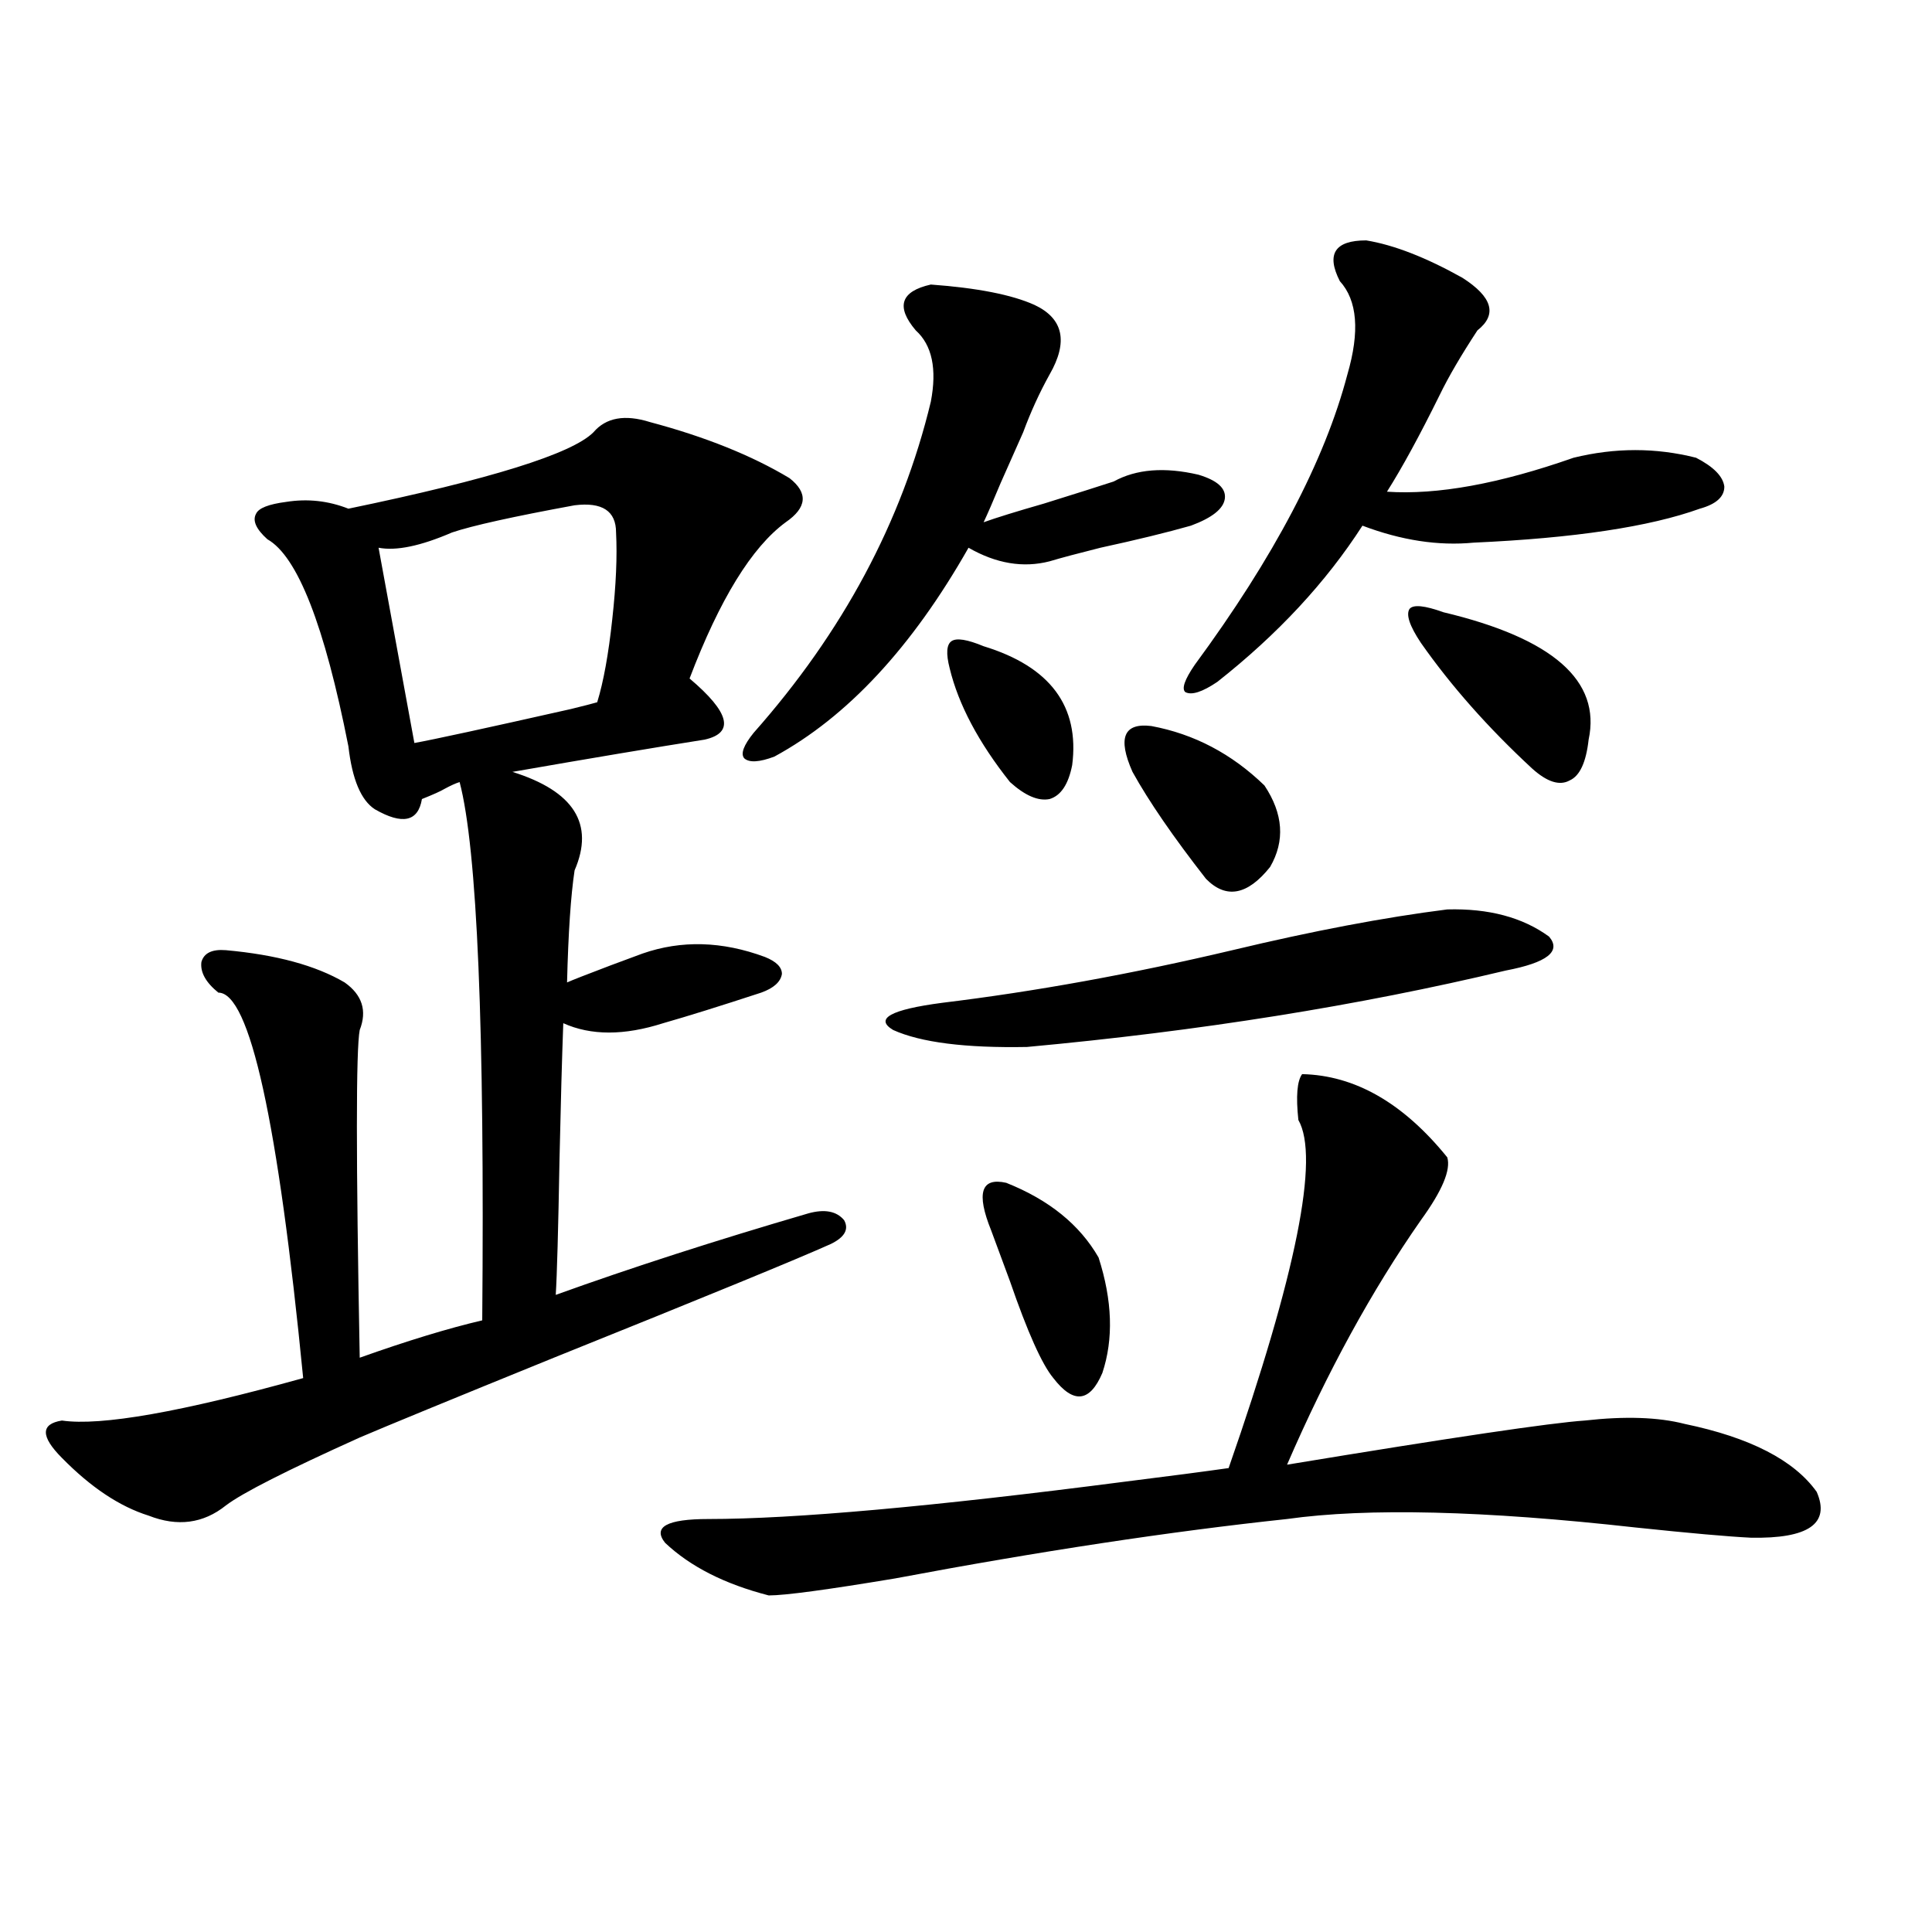
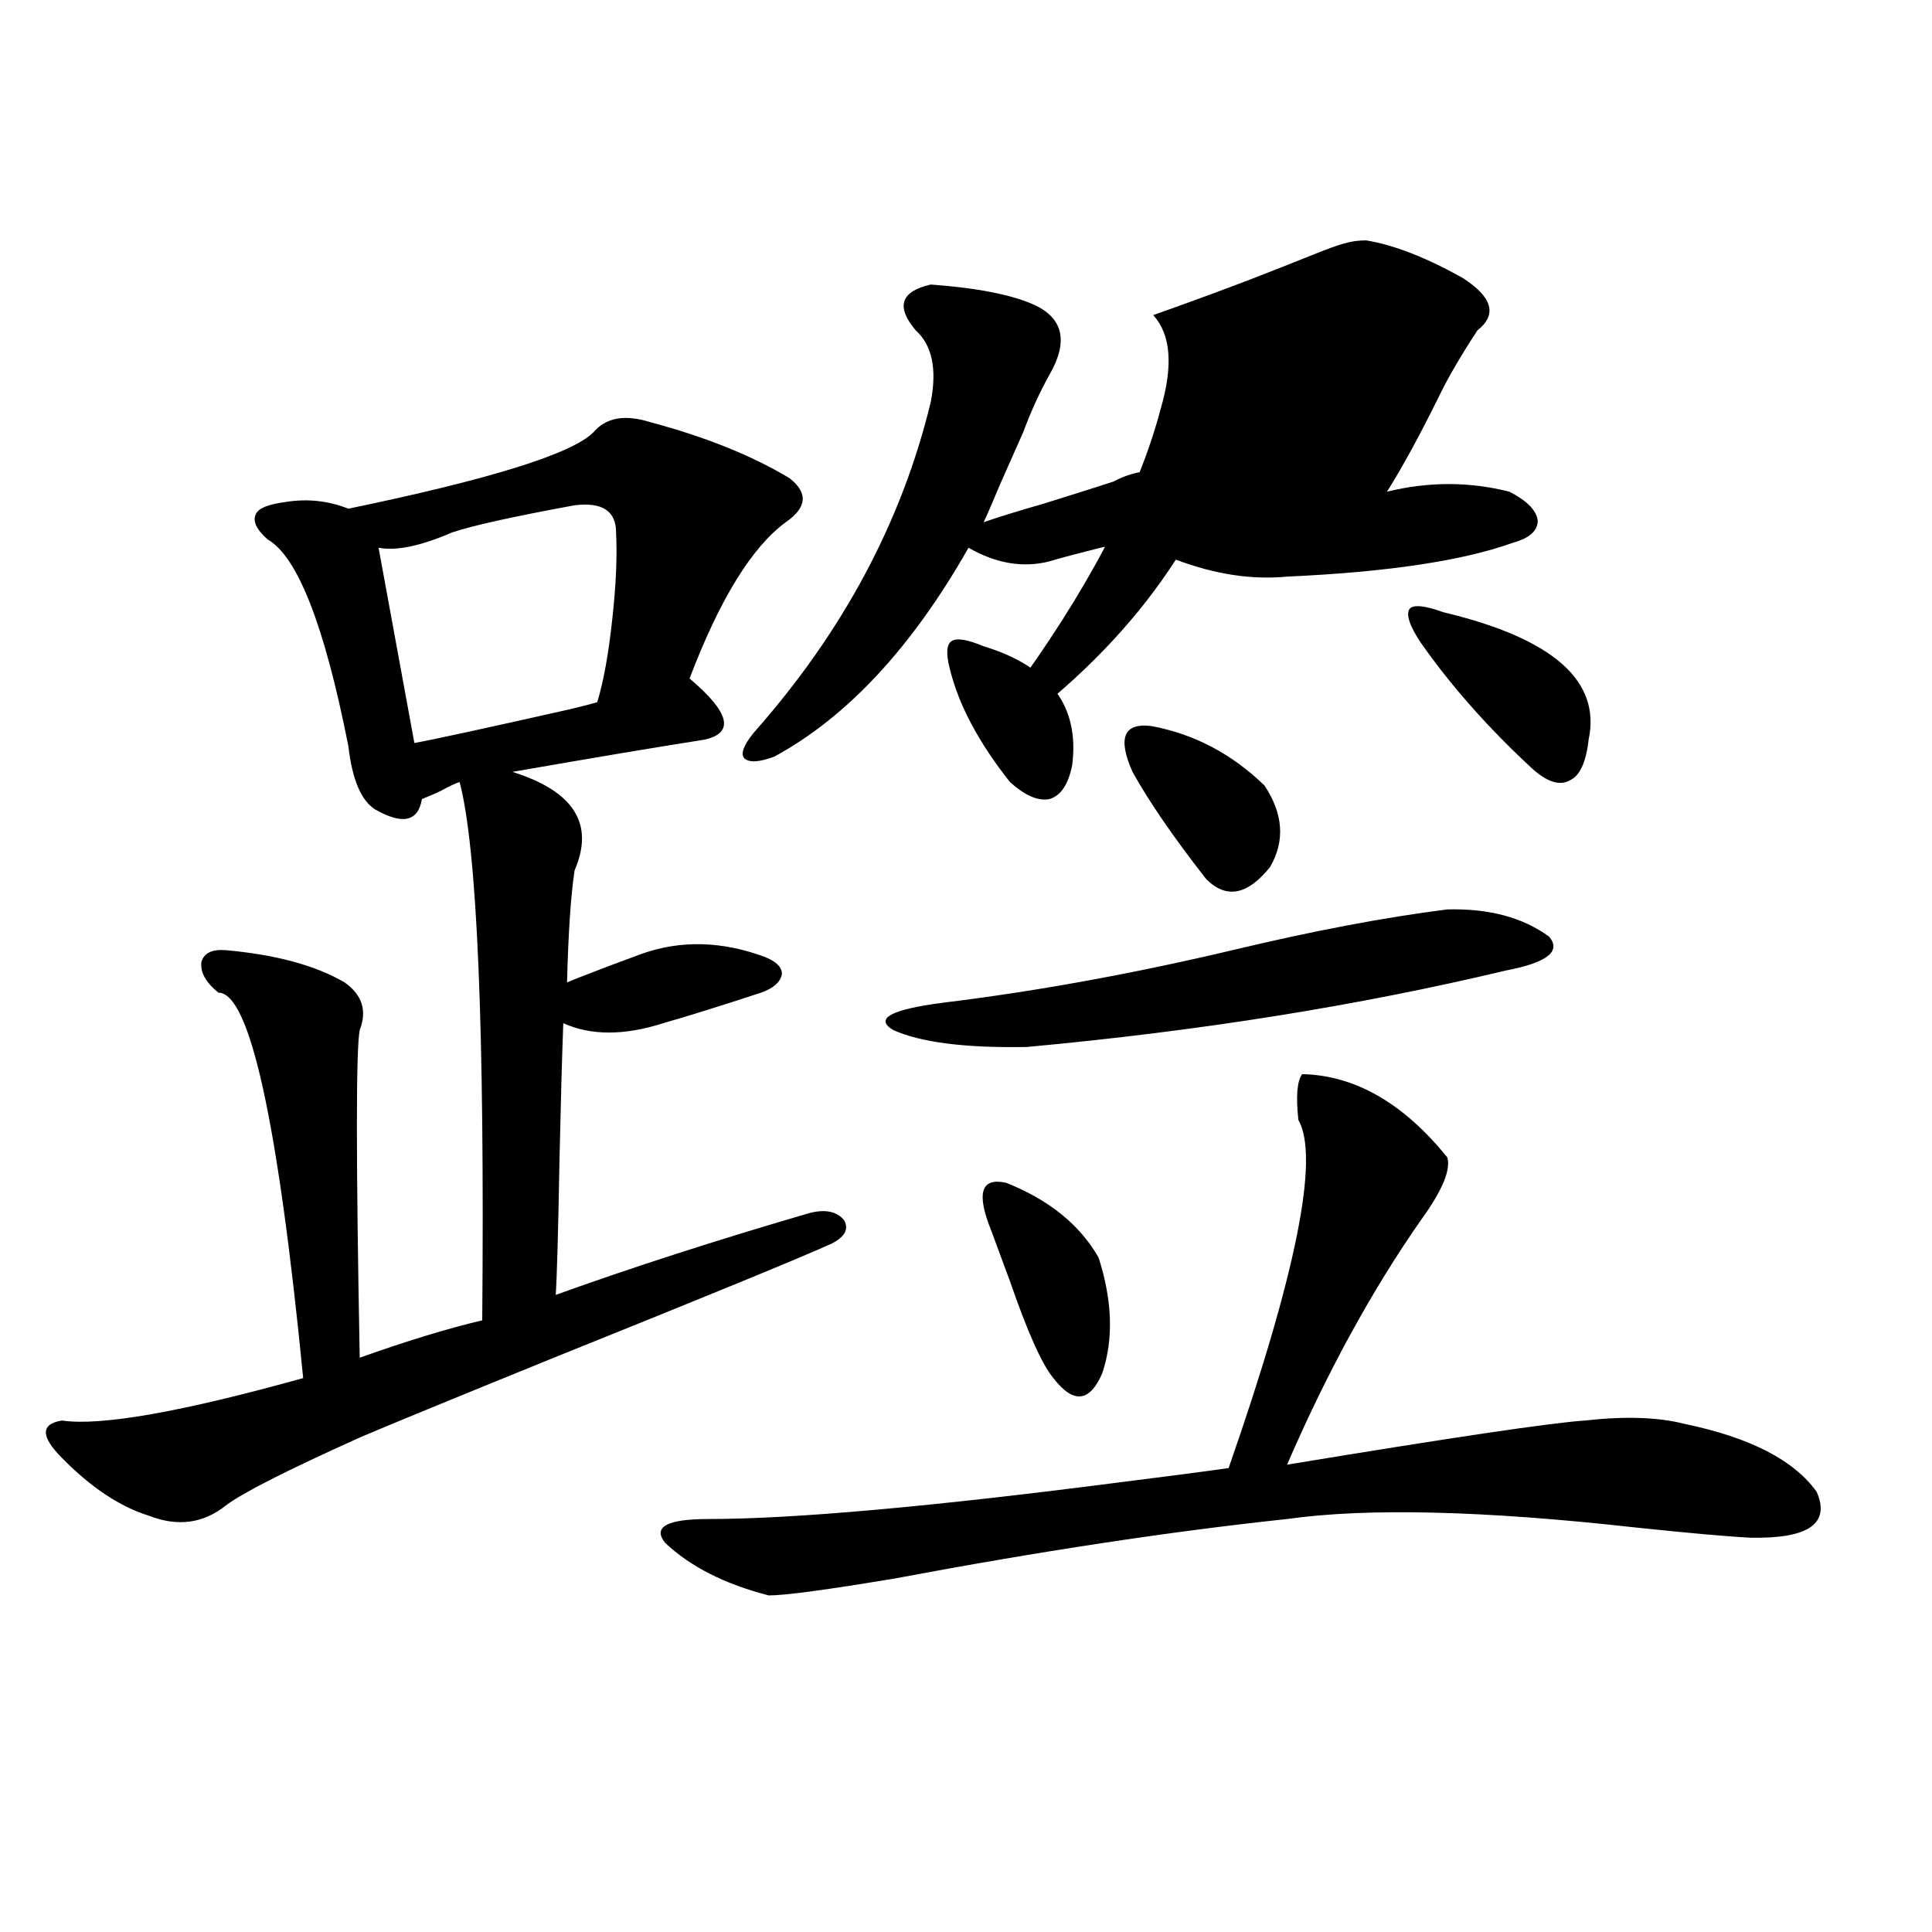
<svg xmlns="http://www.w3.org/2000/svg" version="1.1" id="图层_1" x="0px" y="0px" width="1000px" height="1000px" viewBox="0 0 1000 1000" enable-background="new 0 0 1000 1000" xml:space="preserve">
-   <path d="M336.431,218.469c28.612,7.622,52.682,17.29,72.193,29.004c9.756,7.622,9.101,15.243-1.951,22.852  c-17.561,12.896-34.146,39.853-49.755,80.859c20.808,17.578,23.414,28.125,7.805,31.641c-26.021,4.106-59.19,9.668-99.51,16.699  c31.859,9.97,42.591,26.958,32.194,50.977c-1.951,12.896-3.262,32.231-3.902,58.008c2.592-1.167,10.076-4.093,22.438-8.789  c7.805-2.925,13.323-4.972,16.585-6.152c20.152-7.031,41.295-6.44,63.413,1.758c5.854,2.349,8.78,5.273,8.78,8.789  c-0.655,4.106-4.237,7.333-10.731,9.668c-21.463,7.031-38.383,12.305-50.73,15.82c-20.167,6.454-37.407,6.454-51.706,0  c-0.655,17.578-1.311,41.021-1.951,70.313c-0.655,36.914-1.311,60.356-1.951,70.313c39.023-14.063,82.59-28.125,130.729-42.188  c8.445-2.335,14.634-1.167,18.536,3.516c2.592,4.696,0.32,8.789-6.829,12.305c-16.92,7.622-64.724,27.246-143.411,58.887  c-53.337,21.685-86.827,35.458-100.485,41.309c-37.728,17.001-60.821,28.716-69.267,35.156c-11.707,9.38-25.045,11.138-39.999,5.273  c-14.969-4.683-29.923-14.64-44.877-29.883c-11.066-11.124-11.066-17.578,0-19.336c20.152,2.938,61.782-4.395,124.875-21.973  c-13.018-133.003-27.651-199.512-43.901-199.512c-6.509-5.273-9.436-10.547-8.78-15.82c1.296-4.683,5.519-6.729,12.683-6.152  c26.006,2.349,46.493,7.91,61.462,16.699c9.101,6.454,11.707,14.653,7.805,24.609c-1.951,9.97-1.951,66.509,0,169.629  c24.71-8.789,45.853-15.229,63.413-19.336c1.296-151.172-2.606-244.034-11.707-278.613c-1.951,0.591-4.558,1.758-7.805,3.516  c-1.951,1.181-5.854,2.938-11.707,5.273c-1.951,11.728-10.091,13.485-24.39,5.273c-7.164-4.683-11.707-15.519-13.658-32.52  c-12.362-62.69-26.341-98.438-41.95-107.227c-5.854-5.273-7.805-9.668-5.854-13.184c1.296-2.925,6.494-4.972,15.609-6.152  c11.052-1.758,21.783-0.577,32.194,3.516c73.489-15.229,115.76-28.413,126.826-39.551  C313.657,216.134,323.413,214.376,336.431,218.469z M297.407,261.535c-31.874,5.864-53.017,10.547-63.413,14.063  c-16.265,7.031-28.947,9.668-38.048,7.91l18.536,101.074c9.756-1.758,36.737-7.608,80.974-17.578  c7.149-1.758,11.707-2.925,13.658-3.516c3.247-10.547,5.854-24.897,7.805-43.066c1.951-17.578,2.592-32.52,1.951-44.824  C318.87,264.474,311.706,259.777,297.407,261.535z M673.983,555.969c27.316,0.591,52.347,14.941,75.12,43.066  c1.951,6.454-2.606,17.29-13.658,32.52c-25.365,36.337-48.459,78.524-69.267,126.563c85.196-14.063,136.582-21.671,154.143-22.852  c20.808-2.335,38.048-1.758,51.706,1.758c33.811,7.031,56.584,18.759,68.291,35.156c7.149,16.411-4.237,24.321-34.146,23.73  c-11.707-0.577-31.554-2.335-59.511-5.273c-78.702-8.789-138.868-10.245-180.483-4.395c-60.486,6.454-128.137,16.699-202.922,30.762  c-35.121,5.851-56.919,8.789-65.364,8.789c-22.773-5.864-40.654-14.941-53.657-27.246c-6.509-8.198,0.976-12.305,22.438-12.305  c44.222,0,116.095-6.44,215.604-19.336c23.414-2.925,41.295-5.273,53.657-7.031c35.121-100.772,47.148-160.84,36.097-180.176  C670.722,567.395,671.377,559.484,673.983,555.969z M481.793,147.277c24.055,1.758,41.95,5.273,53.657,10.547  c14.954,7.031,17.561,19.048,7.805,36.035c-5.213,9.38-9.756,19.336-13.658,29.883c-2.606,5.864-6.509,14.653-11.707,26.367  c-3.902,9.38-6.829,16.122-8.78,20.215c6.494-2.335,16.905-5.562,31.219-9.668c16.905-5.273,28.933-9.077,36.097-11.426  c11.707-6.44,26.341-7.608,43.901-3.516c9.756,2.938,14.299,7.031,13.658,12.305c-0.655,5.273-6.509,9.97-17.561,14.063  c-12.362,3.516-27.972,7.333-46.828,11.426c-11.707,2.938-20.487,5.273-26.341,7.031c-13.658,3.516-27.651,1.181-41.95-7.031  c-29.268,51.567-62.772,87.603-100.485,108.105c-7.805,2.938-13.018,3.228-15.609,0.879c-1.951-2.335-0.335-6.729,4.878-13.184  c46.173-52.144,76.736-109.272,91.705-171.387c3.247-16.987,0.641-29.292-7.805-36.914  C463.577,158.703,466.184,150.793,481.793,147.277z M749.104,470.715c21.463-0.577,39.023,4.106,52.682,14.063  c6.494,7.622-0.976,13.485-22.438,17.578c-76.096,18.169-158.7,31.353-247.799,39.551c-31.874,0.591-54.968-2.335-69.267-8.789  c-9.756-5.851-1.311-10.547,25.365-14.063c48.124-5.851,98.199-14.941,150.24-27.246  C679.502,481.853,716.574,474.821,749.104,470.715z M509.109,334.484c34.466,10.547,49.755,31.063,45.853,61.523  c-1.951,9.97-5.854,15.82-11.707,17.578c-5.854,1.181-12.683-1.758-20.487-8.789c-16.265-20.503-26.676-40.128-31.219-58.887  c-1.951-7.608-1.631-12.305,0.976-14.063C495.116,330.09,500.649,330.969,509.109,334.484z M513.012,636.828  c-7.805-19.336-5.213-27.534,7.805-24.609c22.104,8.789,38.048,21.685,47.804,38.672c7.149,22.274,7.805,42.188,1.951,59.766  c-6.509,15.243-14.969,16.122-25.365,2.637c-5.854-7.031-13.338-23.73-22.438-50.098  C518.21,650.891,514.963,642.102,513.012,636.828z M586.181,399.523c-7.805-17.578-4.558-25.488,9.756-23.73  c22.104,4.106,41.615,14.364,58.535,30.762c9.756,14.653,10.731,28.716,2.927,42.188c-11.707,14.653-22.773,16.699-33.17,6.152  C607.309,433.224,594.626,414.767,586.181,399.523z M707.153,124.426c14.299,2.349,30.884,8.789,49.755,19.336  c15.609,9.97,18.201,19.048,7.805,27.246c-8.46,12.896-14.969,24.032-19.512,33.398c-10.411,21.094-19.512,37.793-27.316,50.098  c26.006,1.758,58.2-4.093,96.583-17.578c21.463-5.273,42.591-5.273,63.413,0c9.101,4.696,13.979,9.668,14.634,14.941  c0,5.273-4.237,9.091-12.683,11.426c-26.021,9.38-65.044,15.243-117.07,17.578c-18.216,1.758-37.407-1.167-57.56-8.789  c-18.871,29.306-43.901,56.25-75.12,80.859c-7.805,5.273-13.338,7.031-16.585,5.273c-1.951-1.758-0.335-6.44,4.878-14.063  c40.975-55.659,67.315-105.757,79.022-150.293c6.494-22.261,5.198-38.37-3.902-48.34  C686.331,131.457,690.889,124.426,707.153,124.426z M747.152,316.906c56.584,13.485,81.614,35.458,75.12,65.918  c-1.311,11.728-4.558,18.759-9.756,21.094c-5.213,2.938-11.707,0.879-19.512-6.152c-22.773-21.094-41.95-42.765-57.56-65.039  c-5.854-8.789-7.805-14.64-5.854-17.578C731.543,312.813,737.396,313.391,747.152,316.906z" />
+   <path d="M336.431,218.469c28.612,7.622,52.682,17.29,72.193,29.004c9.756,7.622,9.101,15.243-1.951,22.852  c-17.561,12.896-34.146,39.853-49.755,80.859c20.808,17.578,23.414,28.125,7.805,31.641c-26.021,4.106-59.19,9.668-99.51,16.699  c31.859,9.97,42.591,26.958,32.194,50.977c-1.951,12.896-3.262,32.231-3.902,58.008c2.592-1.167,10.076-4.093,22.438-8.789  c7.805-2.925,13.323-4.972,16.585-6.152c20.152-7.031,41.295-6.44,63.413,1.758c5.854,2.349,8.78,5.273,8.78,8.789  c-0.655,4.106-4.237,7.333-10.731,9.668c-21.463,7.031-38.383,12.305-50.73,15.82c-20.167,6.454-37.407,6.454-51.706,0  c-0.655,17.578-1.311,41.021-1.951,70.313c-0.655,36.914-1.311,60.356-1.951,70.313c39.023-14.063,82.59-28.125,130.729-42.188  c8.445-2.335,14.634-1.167,18.536,3.516c2.592,4.696,0.32,8.789-6.829,12.305c-16.92,7.622-64.724,27.246-143.411,58.887  c-53.337,21.685-86.827,35.458-100.485,41.309c-37.728,17.001-60.821,28.716-69.267,35.156c-11.707,9.38-25.045,11.138-39.999,5.273  c-14.969-4.683-29.923-14.64-44.877-29.883c-11.066-11.124-11.066-17.578,0-19.336c20.152,2.938,61.782-4.395,124.875-21.973  c-13.018-133.003-27.651-199.512-43.901-199.512c-6.509-5.273-9.436-10.547-8.78-15.82c1.296-4.683,5.519-6.729,12.683-6.152  c26.006,2.349,46.493,7.91,61.462,16.699c9.101,6.454,11.707,14.653,7.805,24.609c-1.951,9.97-1.951,66.509,0,169.629  c24.71-8.789,45.853-15.229,63.413-19.336c1.296-151.172-2.606-244.034-11.707-278.613c-1.951,0.591-4.558,1.758-7.805,3.516  c-1.951,1.181-5.854,2.938-11.707,5.273c-1.951,11.728-10.091,13.485-24.39,5.273c-7.164-4.683-11.707-15.519-13.658-32.52  c-12.362-62.69-26.341-98.438-41.95-107.227c-5.854-5.273-7.805-9.668-5.854-13.184c1.296-2.925,6.494-4.972,15.609-6.152  c11.052-1.758,21.783-0.577,32.194,3.516c73.489-15.229,115.76-28.413,126.826-39.551  C313.657,216.134,323.413,214.376,336.431,218.469z M297.407,261.535c-31.874,5.864-53.017,10.547-63.413,14.063  c-16.265,7.031-28.947,9.668-38.048,7.91l18.536,101.074c9.756-1.758,36.737-7.608,80.974-17.578  c7.149-1.758,11.707-2.925,13.658-3.516c3.247-10.547,5.854-24.897,7.805-43.066c1.951-17.578,2.592-32.52,1.951-44.824  C318.87,264.474,311.706,259.777,297.407,261.535z M673.983,555.969c27.316,0.591,52.347,14.941,75.12,43.066  c1.951,6.454-2.606,17.29-13.658,32.52c-25.365,36.337-48.459,78.524-69.267,126.563c85.196-14.063,136.582-21.671,154.143-22.852  c20.808-2.335,38.048-1.758,51.706,1.758c33.811,7.031,56.584,18.759,68.291,35.156c7.149,16.411-4.237,24.321-34.146,23.73  c-11.707-0.577-31.554-2.335-59.511-5.273c-78.702-8.789-138.868-10.245-180.483-4.395c-60.486,6.454-128.137,16.699-202.922,30.762  c-35.121,5.851-56.919,8.789-65.364,8.789c-22.773-5.864-40.654-14.941-53.657-27.246c-6.509-8.198,0.976-12.305,22.438-12.305  c44.222,0,116.095-6.44,215.604-19.336c23.414-2.925,41.295-5.273,53.657-7.031c35.121-100.772,47.148-160.84,36.097-180.176  C670.722,567.395,671.377,559.484,673.983,555.969z M481.793,147.277c24.055,1.758,41.95,5.273,53.657,10.547  c14.954,7.031,17.561,19.048,7.805,36.035c-5.213,9.38-9.756,19.336-13.658,29.883c-2.606,5.864-6.509,14.653-11.707,26.367  c-3.902,9.38-6.829,16.122-8.78,20.215c6.494-2.335,16.905-5.562,31.219-9.668c16.905-5.273,28.933-9.077,36.097-11.426  c11.707-6.44,26.341-7.608,43.901-3.516c9.756,2.938,14.299,7.031,13.658,12.305c-0.655,5.273-6.509,9.97-17.561,14.063  c-12.362,3.516-27.972,7.333-46.828,11.426c-11.707,2.938-20.487,5.273-26.341,7.031c-13.658,3.516-27.651,1.181-41.95-7.031  c-29.268,51.567-62.772,87.603-100.485,108.105c-7.805,2.938-13.018,3.228-15.609,0.879c-1.951-2.335-0.335-6.729,4.878-13.184  c46.173-52.144,76.736-109.272,91.705-171.387c3.247-16.987,0.641-29.292-7.805-36.914  C463.577,158.703,466.184,150.793,481.793,147.277z M749.104,470.715c21.463-0.577,39.023,4.106,52.682,14.063  c6.494,7.622-0.976,13.485-22.438,17.578c-76.096,18.169-158.7,31.353-247.799,39.551c-31.874,0.591-54.968-2.335-69.267-8.789  c-9.756-5.851-1.311-10.547,25.365-14.063c48.124-5.851,98.199-14.941,150.24-27.246  C679.502,481.853,716.574,474.821,749.104,470.715z M509.109,334.484c34.466,10.547,49.755,31.063,45.853,61.523  c-1.951,9.97-5.854,15.82-11.707,17.578c-5.854,1.181-12.683-1.758-20.487-8.789c-16.265-20.503-26.676-40.128-31.219-58.887  c-1.951-7.608-1.631-12.305,0.976-14.063C495.116,330.09,500.649,330.969,509.109,334.484z M513.012,636.828  c-7.805-19.336-5.213-27.534,7.805-24.609c22.104,8.789,38.048,21.685,47.804,38.672c7.149,22.274,7.805,42.188,1.951,59.766  c-6.509,15.243-14.969,16.122-25.365,2.637c-5.854-7.031-13.338-23.73-22.438-50.098  C518.21,650.891,514.963,642.102,513.012,636.828z M586.181,399.523c-7.805-17.578-4.558-25.488,9.756-23.73  c22.104,4.106,41.615,14.364,58.535,30.762c9.756,14.653,10.731,28.716,2.927,42.188c-11.707,14.653-22.773,16.699-33.17,6.152  C607.309,433.224,594.626,414.767,586.181,399.523z M707.153,124.426c14.299,2.349,30.884,8.789,49.755,19.336  c15.609,9.97,18.201,19.048,7.805,27.246c-8.46,12.896-14.969,24.032-19.512,33.398c-10.411,21.094-19.512,37.793-27.316,50.098  c21.463-5.273,42.591-5.273,63.413,0c9.101,4.696,13.979,9.668,14.634,14.941  c0,5.273-4.237,9.091-12.683,11.426c-26.021,9.38-65.044,15.243-117.07,17.578c-18.216,1.758-37.407-1.167-57.56-8.789  c-18.871,29.306-43.901,56.25-75.12,80.859c-7.805,5.273-13.338,7.031-16.585,5.273c-1.951-1.758-0.335-6.44,4.878-14.063  c40.975-55.659,67.315-105.757,79.022-150.293c6.494-22.261,5.198-38.37-3.902-48.34  C686.331,131.457,690.889,124.426,707.153,124.426z M747.152,316.906c56.584,13.485,81.614,35.458,75.12,65.918  c-1.311,11.728-4.558,18.759-9.756,21.094c-5.213,2.938-11.707,0.879-19.512-6.152c-22.773-21.094-41.95-42.765-57.56-65.039  c-5.854-8.789-7.805-14.64-5.854-17.578C731.543,312.813,737.396,313.391,747.152,316.906z" />
</svg>